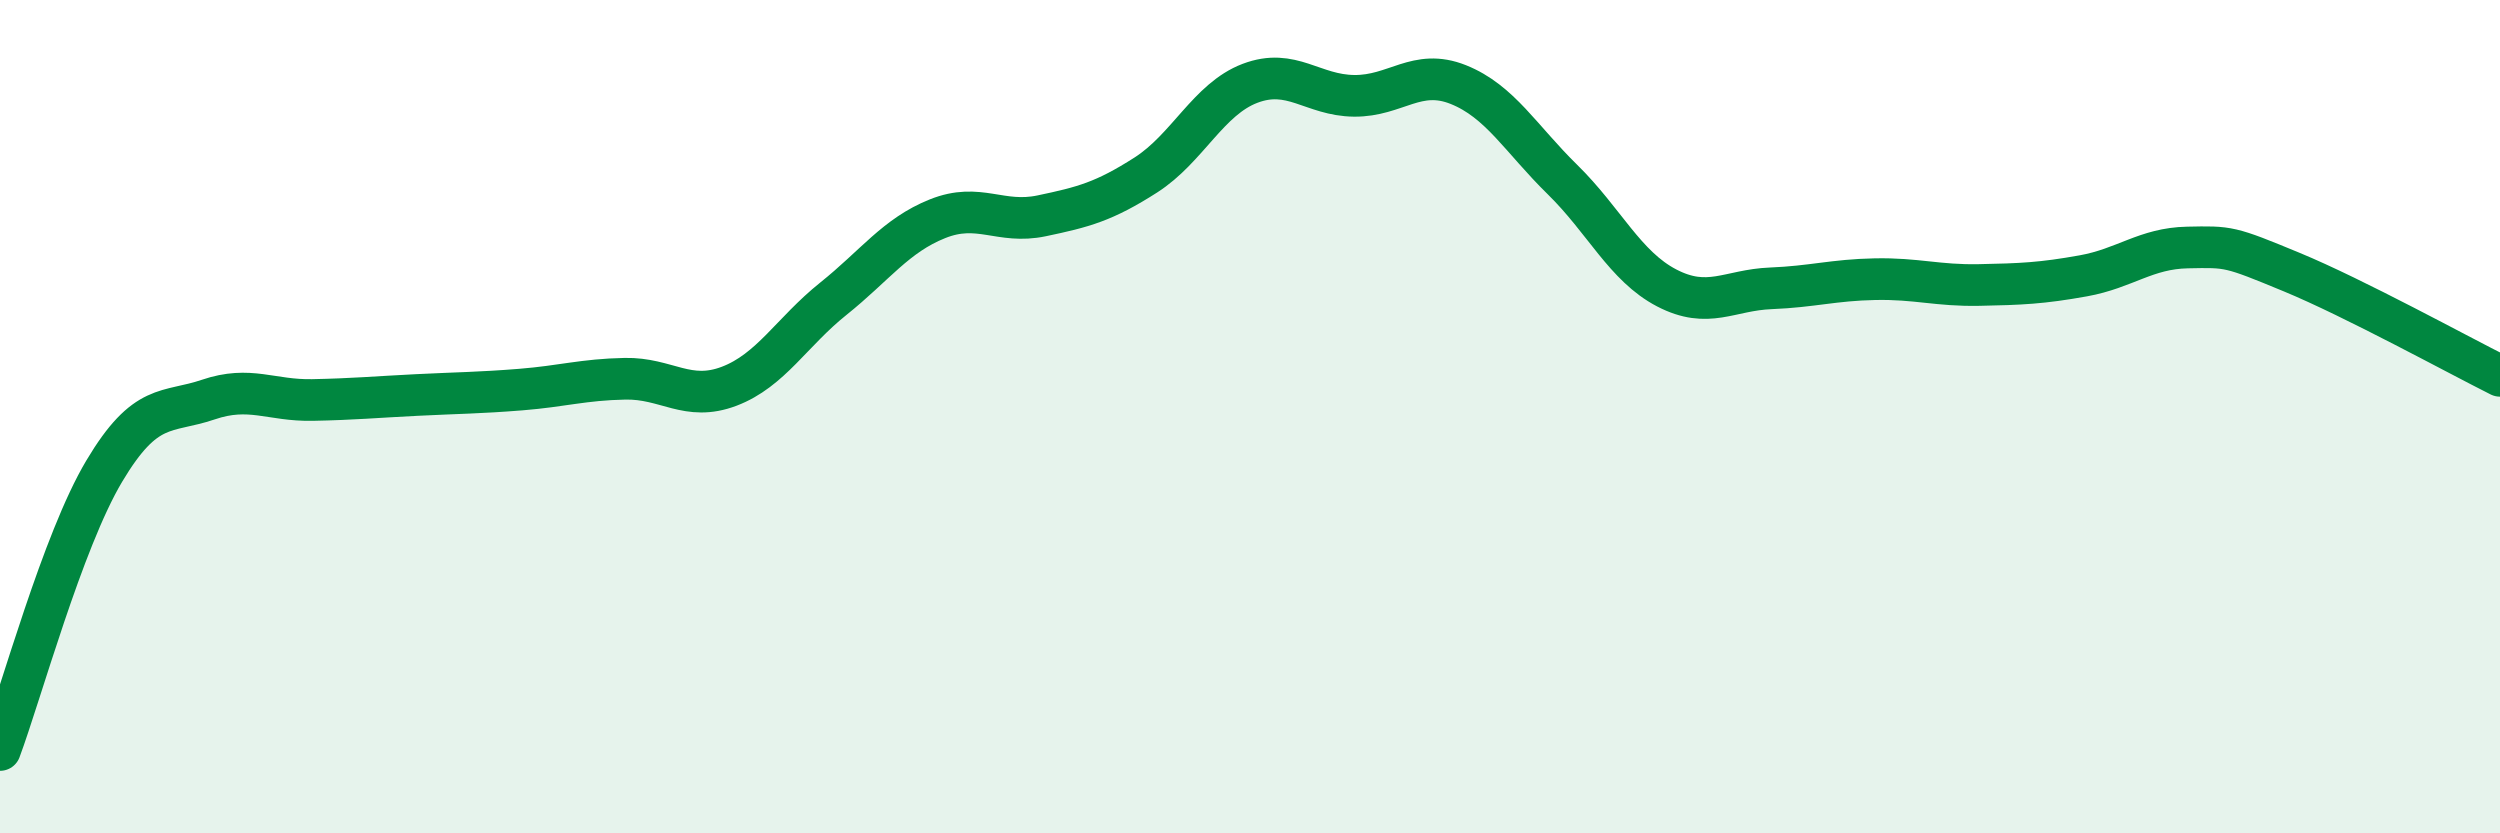
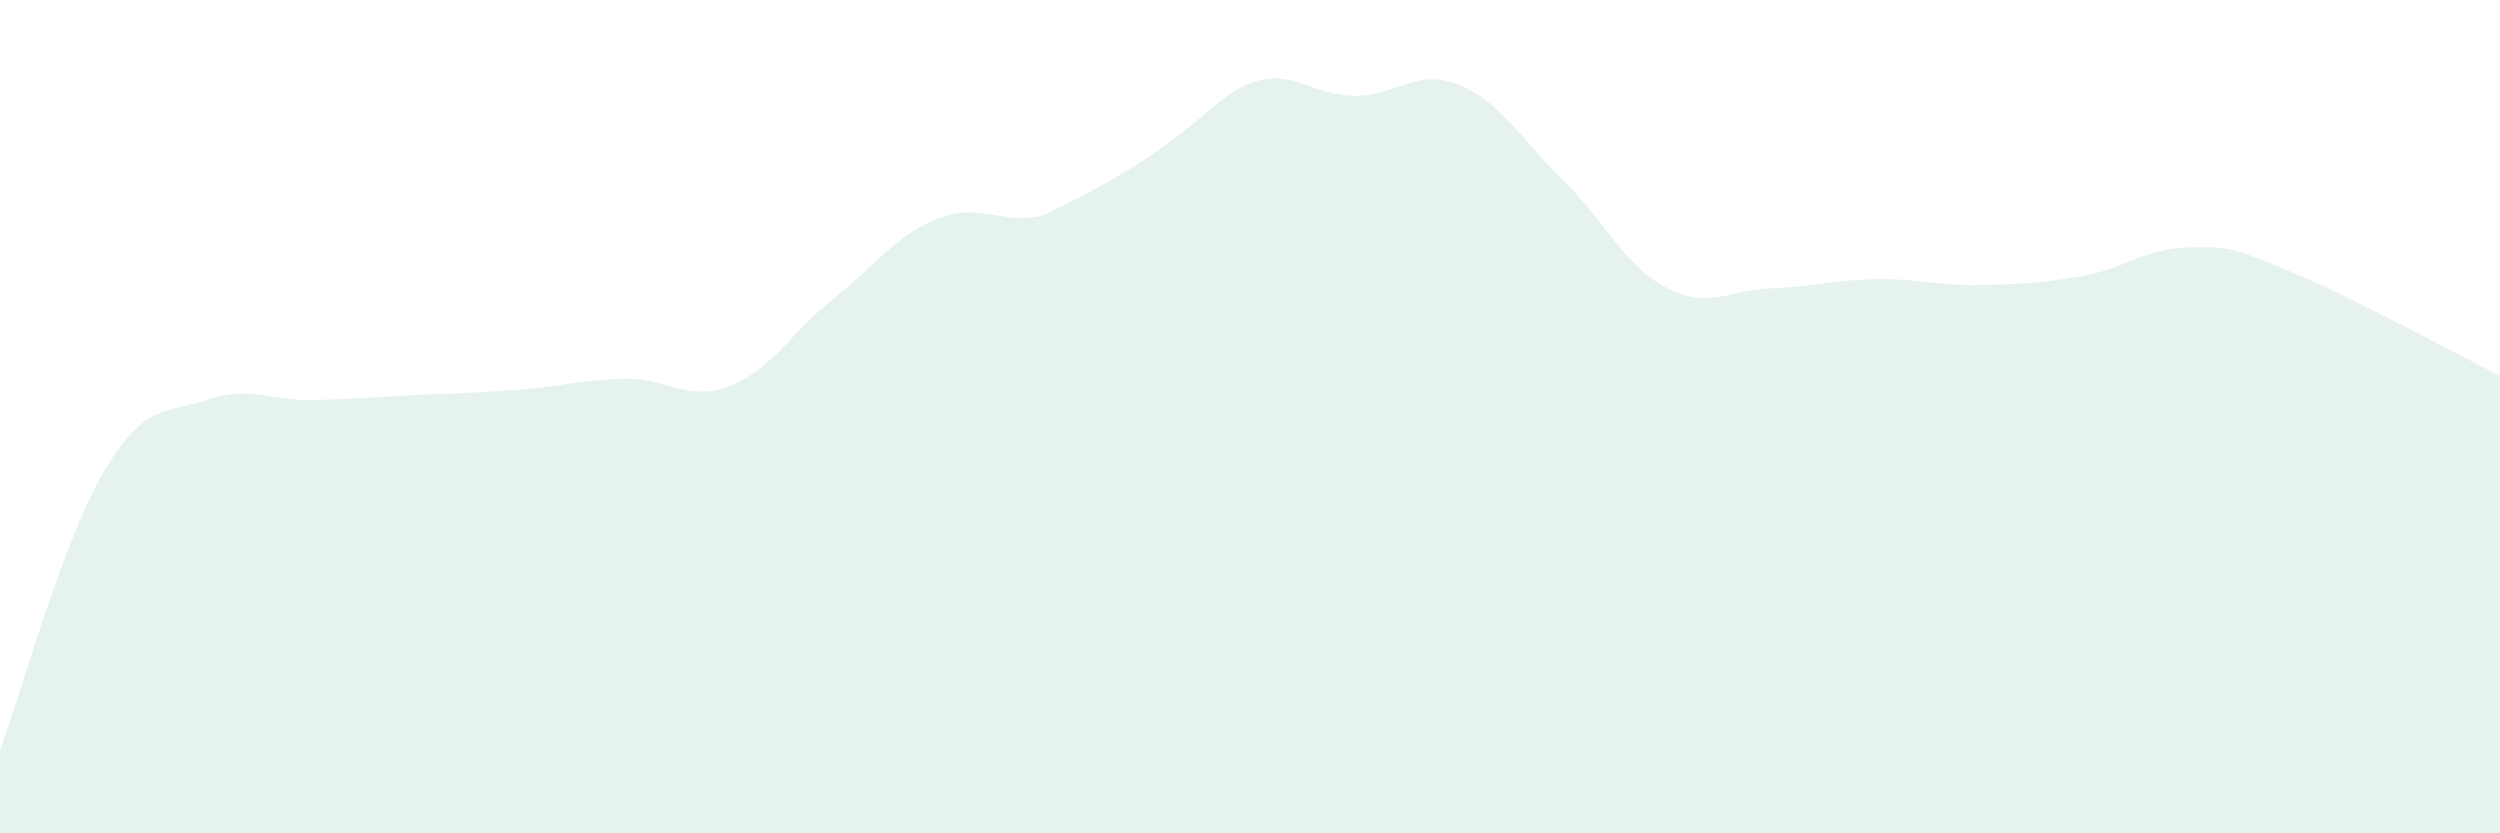
<svg xmlns="http://www.w3.org/2000/svg" width="60" height="20" viewBox="0 0 60 20">
-   <path d="M 0,18 C 0.5,16.66 1.5,12.99 2.5,11.31 C 3.5,9.63 4,9.93 5,9.59 C 6,9.25 6.5,9.62 7.5,9.6 C 8.5,9.58 9,9.53 10,9.48 C 11,9.43 11.5,9.43 12.5,9.35 C 13.5,9.27 14,9.11 15,9.09 C 16,9.07 16.5,9.65 17.5,9.27 C 18.5,8.89 19,7.97 20,7.17 C 21,6.37 21.5,5.65 22.5,5.25 C 23.5,4.85 24,5.39 25,5.18 C 26,4.97 26.5,4.84 27.5,4.2 C 28.5,3.56 29,2.38 30,2 C 31,1.62 31.5,2.29 32.5,2.3 C 33.5,2.31 34,1.63 35,2.03 C 36,2.43 36.5,3.33 37.5,4.31 C 38.5,5.29 39,6.39 40,6.91 C 41,7.43 41.5,6.96 42.5,6.92 C 43.5,6.88 44,6.72 45,6.7 C 46,6.68 46.5,6.86 47.5,6.84 C 48.5,6.82 49,6.8 50,6.62 C 51,6.44 51.5,5.96 52.5,5.94 C 53.5,5.92 53.5,5.91 55,6.53 C 56.5,7.15 59,8.52 60,9.02L60 20L0 20Z" fill="#008740" opacity="0.1" stroke-linecap="round" stroke-linejoin="round" />
-   <path d="M 0,18 C 0.5,16.66 1.5,12.99 2.5,11.31 C 3.5,9.63 4,9.93 5,9.59 C 6,9.25 6.5,9.62 7.5,9.6 C 8.5,9.58 9,9.53 10,9.48 C 11,9.43 11.5,9.43 12.5,9.35 C 13.5,9.27 14,9.11 15,9.09 C 16,9.07 16.5,9.65 17.5,9.27 C 18.5,8.89 19,7.97 20,7.17 C 21,6.37 21.5,5.65 22.5,5.25 C 23.5,4.85 24,5.39 25,5.18 C 26,4.97 26.5,4.84 27.5,4.2 C 28.5,3.56 29,2.38 30,2 C 31,1.62 31.5,2.29 32.5,2.3 C 33.5,2.31 34,1.63 35,2.03 C 36,2.43 36.5,3.33 37.5,4.31 C 38.5,5.29 39,6.39 40,6.91 C 41,7.43 41.5,6.96 42.5,6.92 C 43.5,6.88 44,6.72 45,6.7 C 46,6.68 46.5,6.86 47.5,6.84 C 48.5,6.82 49,6.8 50,6.62 C 51,6.44 51.5,5.96 52.5,5.94 C 53.5,5.92 53.5,5.91 55,6.53 C 56.5,7.15 59,8.52 60,9.02" stroke="#008740" stroke-width="1" fill="none" stroke-linecap="round" stroke-linejoin="round" />
+   <path d="M 0,18 C 0.5,16.66 1.5,12.99 2.5,11.31 C 3.5,9.63 4,9.93 5,9.59 C 6,9.25 6.5,9.62 7.5,9.6 C 8.5,9.58 9,9.53 10,9.48 C 11,9.43 11.5,9.43 12.5,9.35 C 13.5,9.27 14,9.11 15,9.09 C 16,9.07 16.5,9.65 17.5,9.27 C 18.5,8.89 19,7.97 20,7.17 C 21,6.37 21.5,5.65 22.5,5.25 C 23.5,4.85 24,5.39 25,5.18 C 28.5,3.56 29,2.38 30,2 C 31,1.62 31.5,2.29 32.5,2.3 C 33.5,2.31 34,1.63 35,2.03 C 36,2.43 36.5,3.33 37.5,4.31 C 38.5,5.29 39,6.39 40,6.91 C 41,7.43 41.5,6.96 42.5,6.92 C 43.5,6.88 44,6.72 45,6.7 C 46,6.68 46.5,6.86 47.5,6.84 C 48.5,6.82 49,6.8 50,6.62 C 51,6.44 51.5,5.96 52.5,5.94 C 53.5,5.92 53.5,5.91 55,6.53 C 56.5,7.15 59,8.52 60,9.02L60 20L0 20Z" fill="#008740" opacity="0.1" stroke-linecap="round" stroke-linejoin="round" />
</svg>